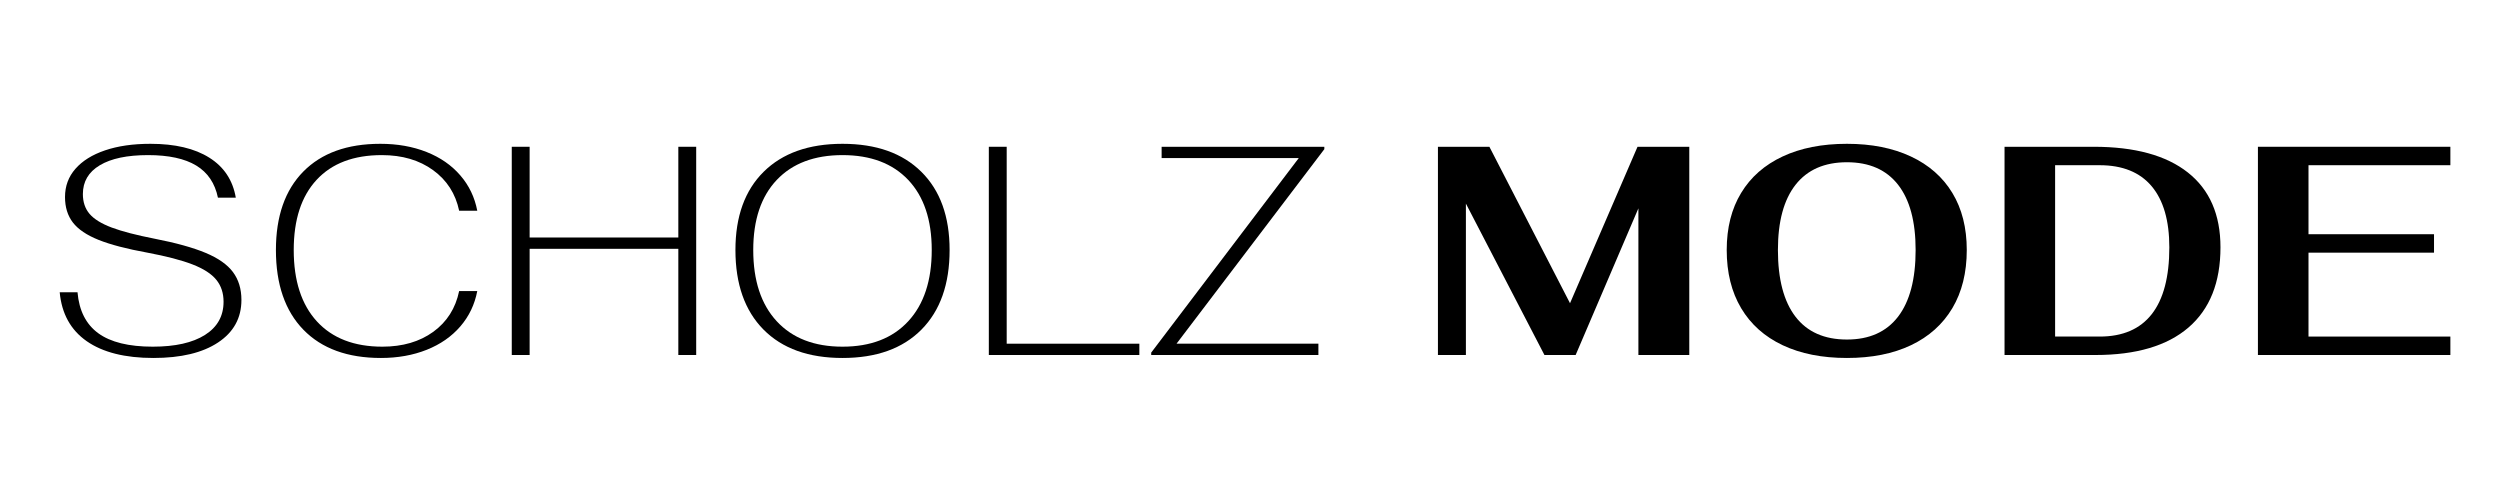
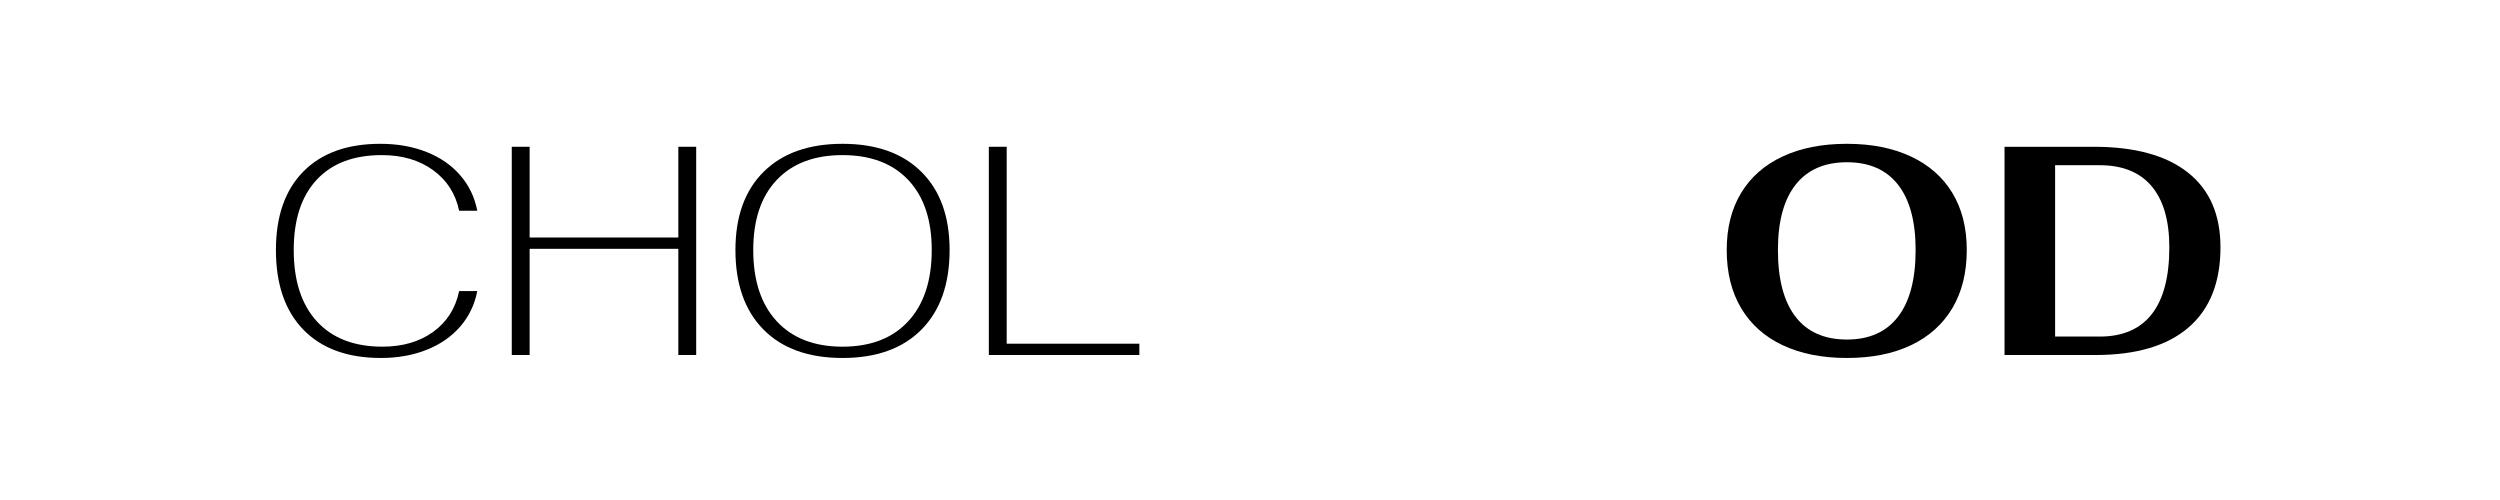
<svg xmlns="http://www.w3.org/2000/svg" version="1.0" preserveAspectRatio="xMidYMid meet" height="200" viewBox="0 0 750 150" zoomAndPan="magnify" width="1000">
  <defs>
    <g />
  </defs>
  <rect fill-opacity="1" height="180" y="-15" fill="#ffffff" width="900" x="-75" />
-   <rect fill-opacity="1" height="180" y="-15" fill="#ffffff" width="900" x="-75" />
  <g fill-opacity="1" fill="#000000">
    <g transform="translate(12.551, 106.501)">
      <g>
-         <path d="M 33.469 0.891 C 24.957 0.891 18.289 -0.785 13.469 -4.141 C 8.656 -7.504 5.953 -12.398 5.359 -18.828 L 10.703 -18.828 C 11.18 -13.297 13.266 -9.191 16.953 -6.516 C 20.641 -3.836 26.082 -2.5 33.281 -2.5 C 40.008 -2.5 45.227 -3.672 48.938 -6.016 C 52.656 -8.367 54.516 -11.688 54.516 -15.969 C 54.516 -18.594 53.785 -20.797 52.328 -22.578 C 50.879 -24.359 48.504 -25.891 45.203 -27.172 C 41.898 -28.453 37.391 -29.629 31.672 -30.703 C 25.484 -31.828 20.602 -33.102 17.031 -34.531 C 13.469 -35.957 10.895 -37.695 9.312 -39.75 C 7.738 -41.801 6.953 -44.348 6.953 -47.391 C 6.953 -50.66 7.992 -53.484 10.078 -55.859 C 12.16 -58.242 15.117 -60.086 18.953 -61.391 C 22.797 -62.703 27.336 -63.359 32.578 -63.359 C 39.953 -63.359 45.836 -61.973 50.234 -59.203 C 54.641 -56.441 57.289 -52.441 58.188 -47.203 L 52.828 -47.203 C 51.93 -51.547 49.758 -54.758 46.312 -56.844 C 42.863 -58.926 38.047 -59.969 31.859 -59.969 C 25.609 -59.969 20.785 -58.953 17.391 -56.922 C 14.004 -54.898 12.312 -52.02 12.312 -48.281 C 12.312 -45.895 12.977 -43.914 14.312 -42.344 C 15.656 -40.77 17.875 -39.398 20.969 -38.234 C 24.062 -37.078 28.344 -35.961 33.812 -34.891 C 40.238 -33.641 45.344 -32.223 49.125 -30.641 C 52.906 -29.066 55.641 -27.148 57.328 -24.891 C 59.023 -22.629 59.875 -19.836 59.875 -16.516 C 59.875 -11.098 57.535 -6.844 52.859 -3.75 C 48.191 -0.656 41.727 0.891 33.469 0.891 Z M 33.469 0.891" />
-       </g>
+         </g>
    </g>
  </g>
  <g fill-opacity="1" fill="#000000">
    <g transform="translate(77.775, 106.501)">
      <g>
        <path d="M 36.5 0.891 C 26.5 0.891 18.75 -1.93 13.25 -7.578 C 7.75 -13.234 5 -21.207 5 -31.5 C 5 -41.613 7.734 -49.453 13.203 -55.016 C 18.68 -60.578 26.383 -63.359 36.312 -63.359 C 41.438 -63.359 46.062 -62.539 50.188 -60.906 C 54.32 -59.27 57.695 -56.93 60.312 -53.891 C 62.938 -50.859 64.633 -47.32 65.406 -43.281 L 59.969 -43.281 C 58.895 -48.395 56.289 -52.453 52.156 -55.453 C 48.02 -58.461 42.891 -59.969 36.766 -59.969 C 28.316 -59.969 21.801 -57.5 17.219 -52.562 C 12.633 -47.625 10.344 -40.602 10.344 -31.5 C 10.344 -22.281 12.66 -15.141 17.297 -10.078 C 21.941 -5.023 28.488 -2.5 36.938 -2.5 C 43.008 -2.5 48.098 -3.984 52.203 -6.953 C 56.305 -9.93 58.895 -14.008 59.969 -19.188 L 65.406 -19.188 C 64.633 -15.145 62.938 -11.602 60.312 -8.562 C 57.695 -5.531 54.336 -3.195 50.234 -1.562 C 46.129 0.07 41.551 0.891 36.5 0.891 Z M 36.5 0.891" />
      </g>
    </g>
  </g>
  <g fill-opacity="1" fill="#000000">
    <g transform="translate(146.748, 106.501)">
      <g>
        <path d="M 6.781 -62.469 L 12.141 -62.469 L 12.141 -35.25 L 56.75 -35.25 L 56.75 -62.469 L 62.109 -62.469 L 62.109 0 L 56.75 0 L 56.75 -31.859 L 12.141 -31.859 L 12.141 0 L 6.781 0 Z M 6.781 -62.469" />
      </g>
    </g>
  </g>
  <g fill-opacity="1" fill="#000000">
    <g transform="translate(215.63, 106.501)">
      <g>
        <path d="M 37.125 0.891 C 26.945 0.891 19.047 -1.945 13.422 -7.625 C 7.805 -13.312 5 -21.27 5 -31.5 C 5 -41.551 7.82 -49.375 13.469 -54.969 C 19.125 -60.562 27.008 -63.359 37.125 -63.359 C 47.238 -63.359 55.117 -60.562 60.766 -54.969 C 66.422 -49.375 69.25 -41.551 69.25 -31.5 C 69.25 -21.27 66.438 -13.312 60.812 -7.625 C 55.188 -1.945 47.289 0.891 37.125 0.891 Z M 37.125 -2.5 C 45.57 -2.5 52.145 -5.039 56.844 -10.125 C 61.539 -15.207 63.891 -22.332 63.891 -31.5 C 63.891 -40.539 61.539 -47.547 56.844 -52.516 C 52.145 -57.484 45.57 -59.969 37.125 -59.969 C 28.676 -59.969 22.098 -57.484 17.391 -52.516 C 12.691 -47.547 10.344 -40.539 10.344 -31.5 C 10.344 -22.332 12.691 -15.207 17.391 -10.125 C 22.098 -5.039 28.676 -2.5 37.125 -2.5 Z M 37.125 -2.5" />
      </g>
    </g>
  </g>
  <g fill-opacity="1" fill="#000000">
    <g transform="translate(289.867, 106.501)">
      <g>
        <path d="M 6.781 -62.469 L 12.141 -62.469 L 12.141 -3.391 L 51.938 -3.391 L 51.938 0 L 6.781 0 Z M 6.781 -62.469" />
      </g>
    </g>
  </g>
  <g fill-opacity="1" fill="#000000">
    <g transform="translate(343.581, 106.501)">
      <g>
-         <path d="M 1.781 -0.719 L 46.047 -59.078 L 4.906 -59.078 L 4.906 -62.469 L 53.719 -62.469 L 53.719 -61.75 L 9.375 -3.391 L 51.938 -3.391 L 51.938 0 L 1.781 0 Z M 1.781 -0.719" />
-       </g>
+         </g>
    </g>
  </g>
  <g fill-opacity="1" fill="#000000">
    <g transform="translate(399.082, 106.501)">
      <g />
    </g>
  </g>
  <g fill-opacity="1" fill="#000000">
    <g transform="translate(424.958, 106.501)">
      <g>
-         <path d="M 81.828 -62.469 L 81.828 0 L 66.562 0 L 66.562 -44 L 47.734 0 L 38.375 0 L 14.812 -45.422 L 14.812 0 L 6.422 0 L 6.422 -62.469 L 21.859 -62.469 L 46.047 -15.531 L 66.297 -62.469 Z M 81.828 -62.469" />
-       </g>
+         </g>
    </g>
  </g>
  <g fill-opacity="1" fill="#000000">
    <g transform="translate(513.203, 106.501)">
      <g>
        <path d="M 40.875 0.891 C 33.438 0.891 27.008 -0.383 21.594 -2.938 C 16.176 -5.5 12.023 -9.203 9.141 -14.047 C 6.254 -18.898 4.812 -24.719 4.812 -31.5 C 4.812 -38.164 6.254 -43.875 9.141 -48.625 C 12.023 -53.383 16.176 -57.031 21.594 -59.562 C 27.008 -62.094 33.438 -63.359 40.875 -63.359 C 48.25 -63.359 54.641 -62.094 60.047 -59.562 C 65.461 -57.031 69.613 -53.383 72.5 -48.625 C 75.383 -43.875 76.828 -38.164 76.828 -31.5 C 76.828 -24.719 75.383 -18.898 72.5 -14.047 C 69.613 -9.203 65.477 -5.5 60.094 -2.938 C 54.719 -0.383 48.312 0.891 40.875 0.891 Z M 40.875 -4.641 C 47.594 -4.641 52.707 -6.926 56.219 -11.5 C 59.727 -16.082 61.484 -22.75 61.484 -31.5 C 61.484 -40.062 59.727 -46.586 56.219 -51.078 C 52.707 -55.578 47.594 -57.828 40.875 -57.828 C 34.145 -57.828 29.008 -55.578 25.469 -51.078 C 21.938 -46.586 20.172 -40.062 20.172 -31.5 C 20.172 -22.75 21.926 -16.082 25.438 -11.5 C 28.945 -6.926 34.094 -4.641 40.875 -4.641 Z M 40.875 -4.641" />
      </g>
    </g>
  </g>
  <g fill-opacity="1" fill="#000000">
    <g transform="translate(594.845, 106.501)">
      <g>
        <path d="M 6.516 -62.469 L 33.281 -62.469 C 45.594 -62.469 55.004 -59.895 61.516 -54.75 C 68.035 -49.602 71.297 -42.117 71.297 -32.297 C 71.297 -21.773 68.098 -13.758 61.703 -8.25 C 55.305 -2.75 46.008 0 33.812 0 L 6.516 0 Z M 35.062 -5.531 C 41.969 -5.531 47.176 -7.773 50.688 -12.266 C 54.195 -16.754 55.953 -23.43 55.953 -32.297 C 55.953 -40.328 54.18 -46.441 50.641 -50.641 C 47.098 -54.836 41.906 -56.938 35.062 -56.938 L 21.688 -56.938 L 21.688 -5.531 Z M 35.062 -5.531" />
      </g>
    </g>
  </g>
  <g fill-opacity="1" fill="#000000">
    <g transform="translate(670.955, 106.501)">
      <g>
-         <path d="M 6.422 -62.469 L 64.156 -62.469 L 64.156 -56.938 L 21.594 -56.938 L 21.594 -36.234 L 59.25 -36.234 L 59.25 -30.703 L 21.594 -30.703 L 21.594 -5.531 L 64.156 -5.531 L 64.156 0 L 6.422 0 Z M 6.422 -62.469" />
-       </g>
+         </g>
    </g>
  </g>
</svg>